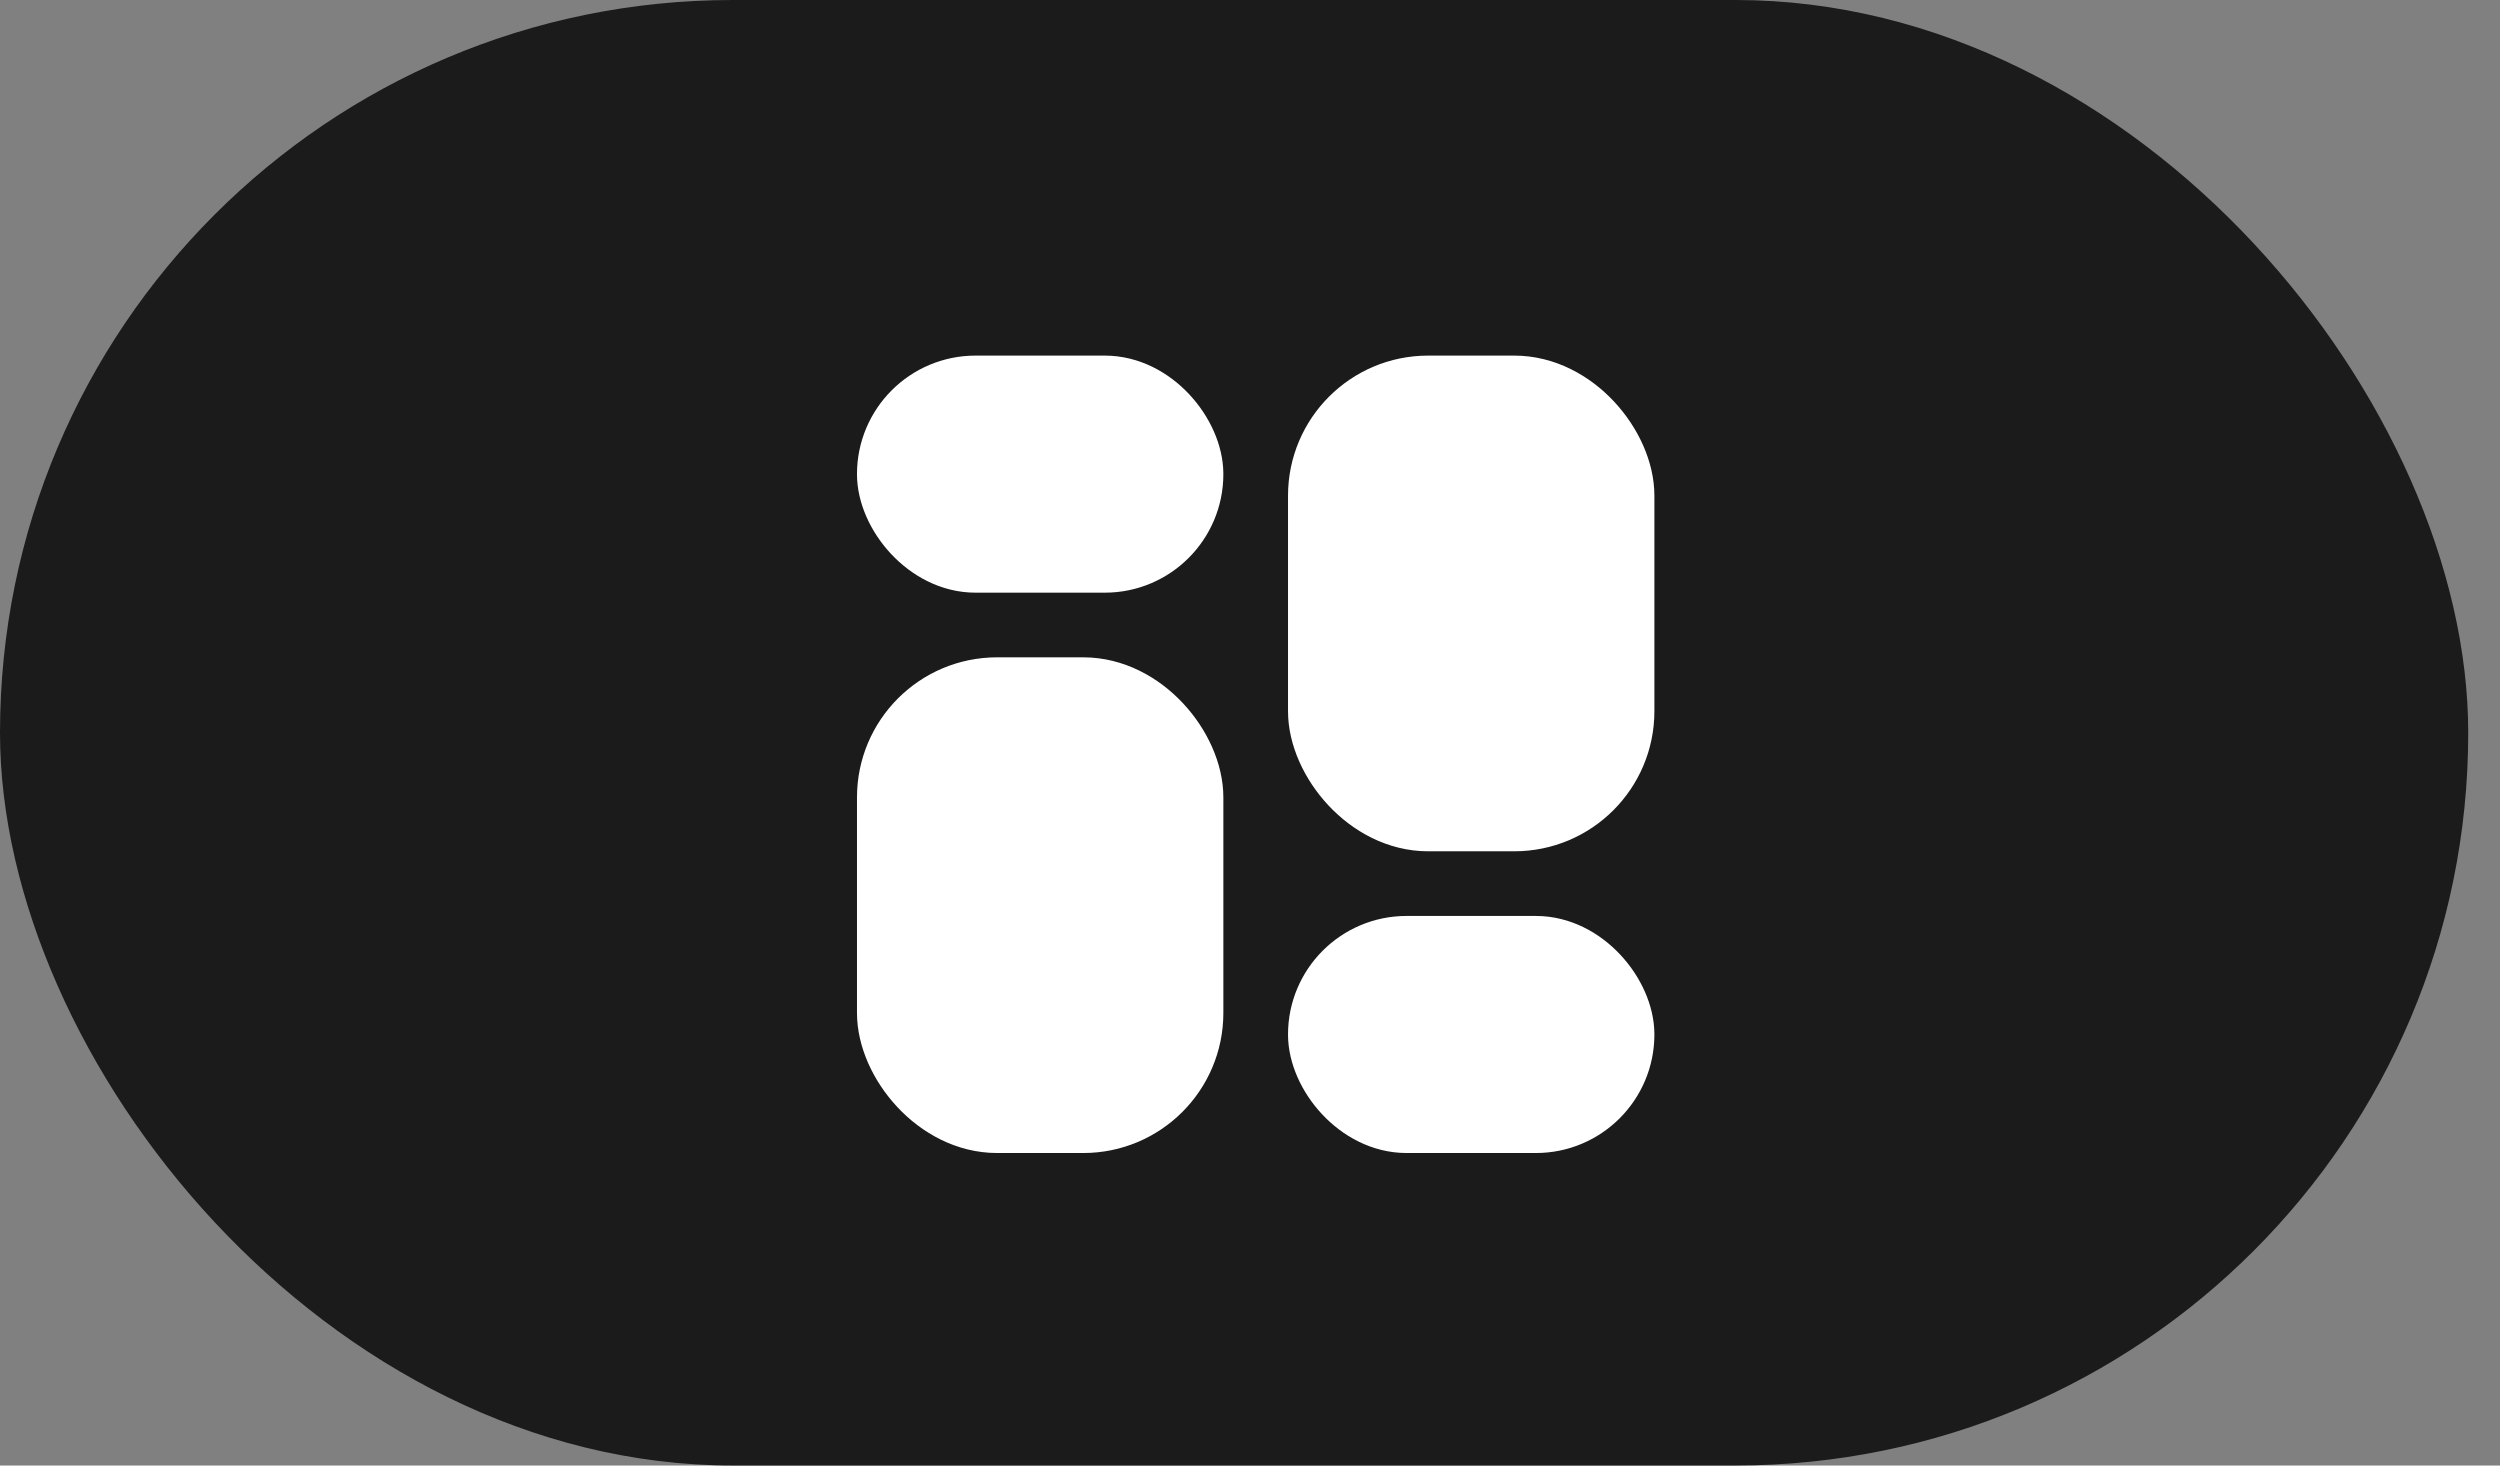
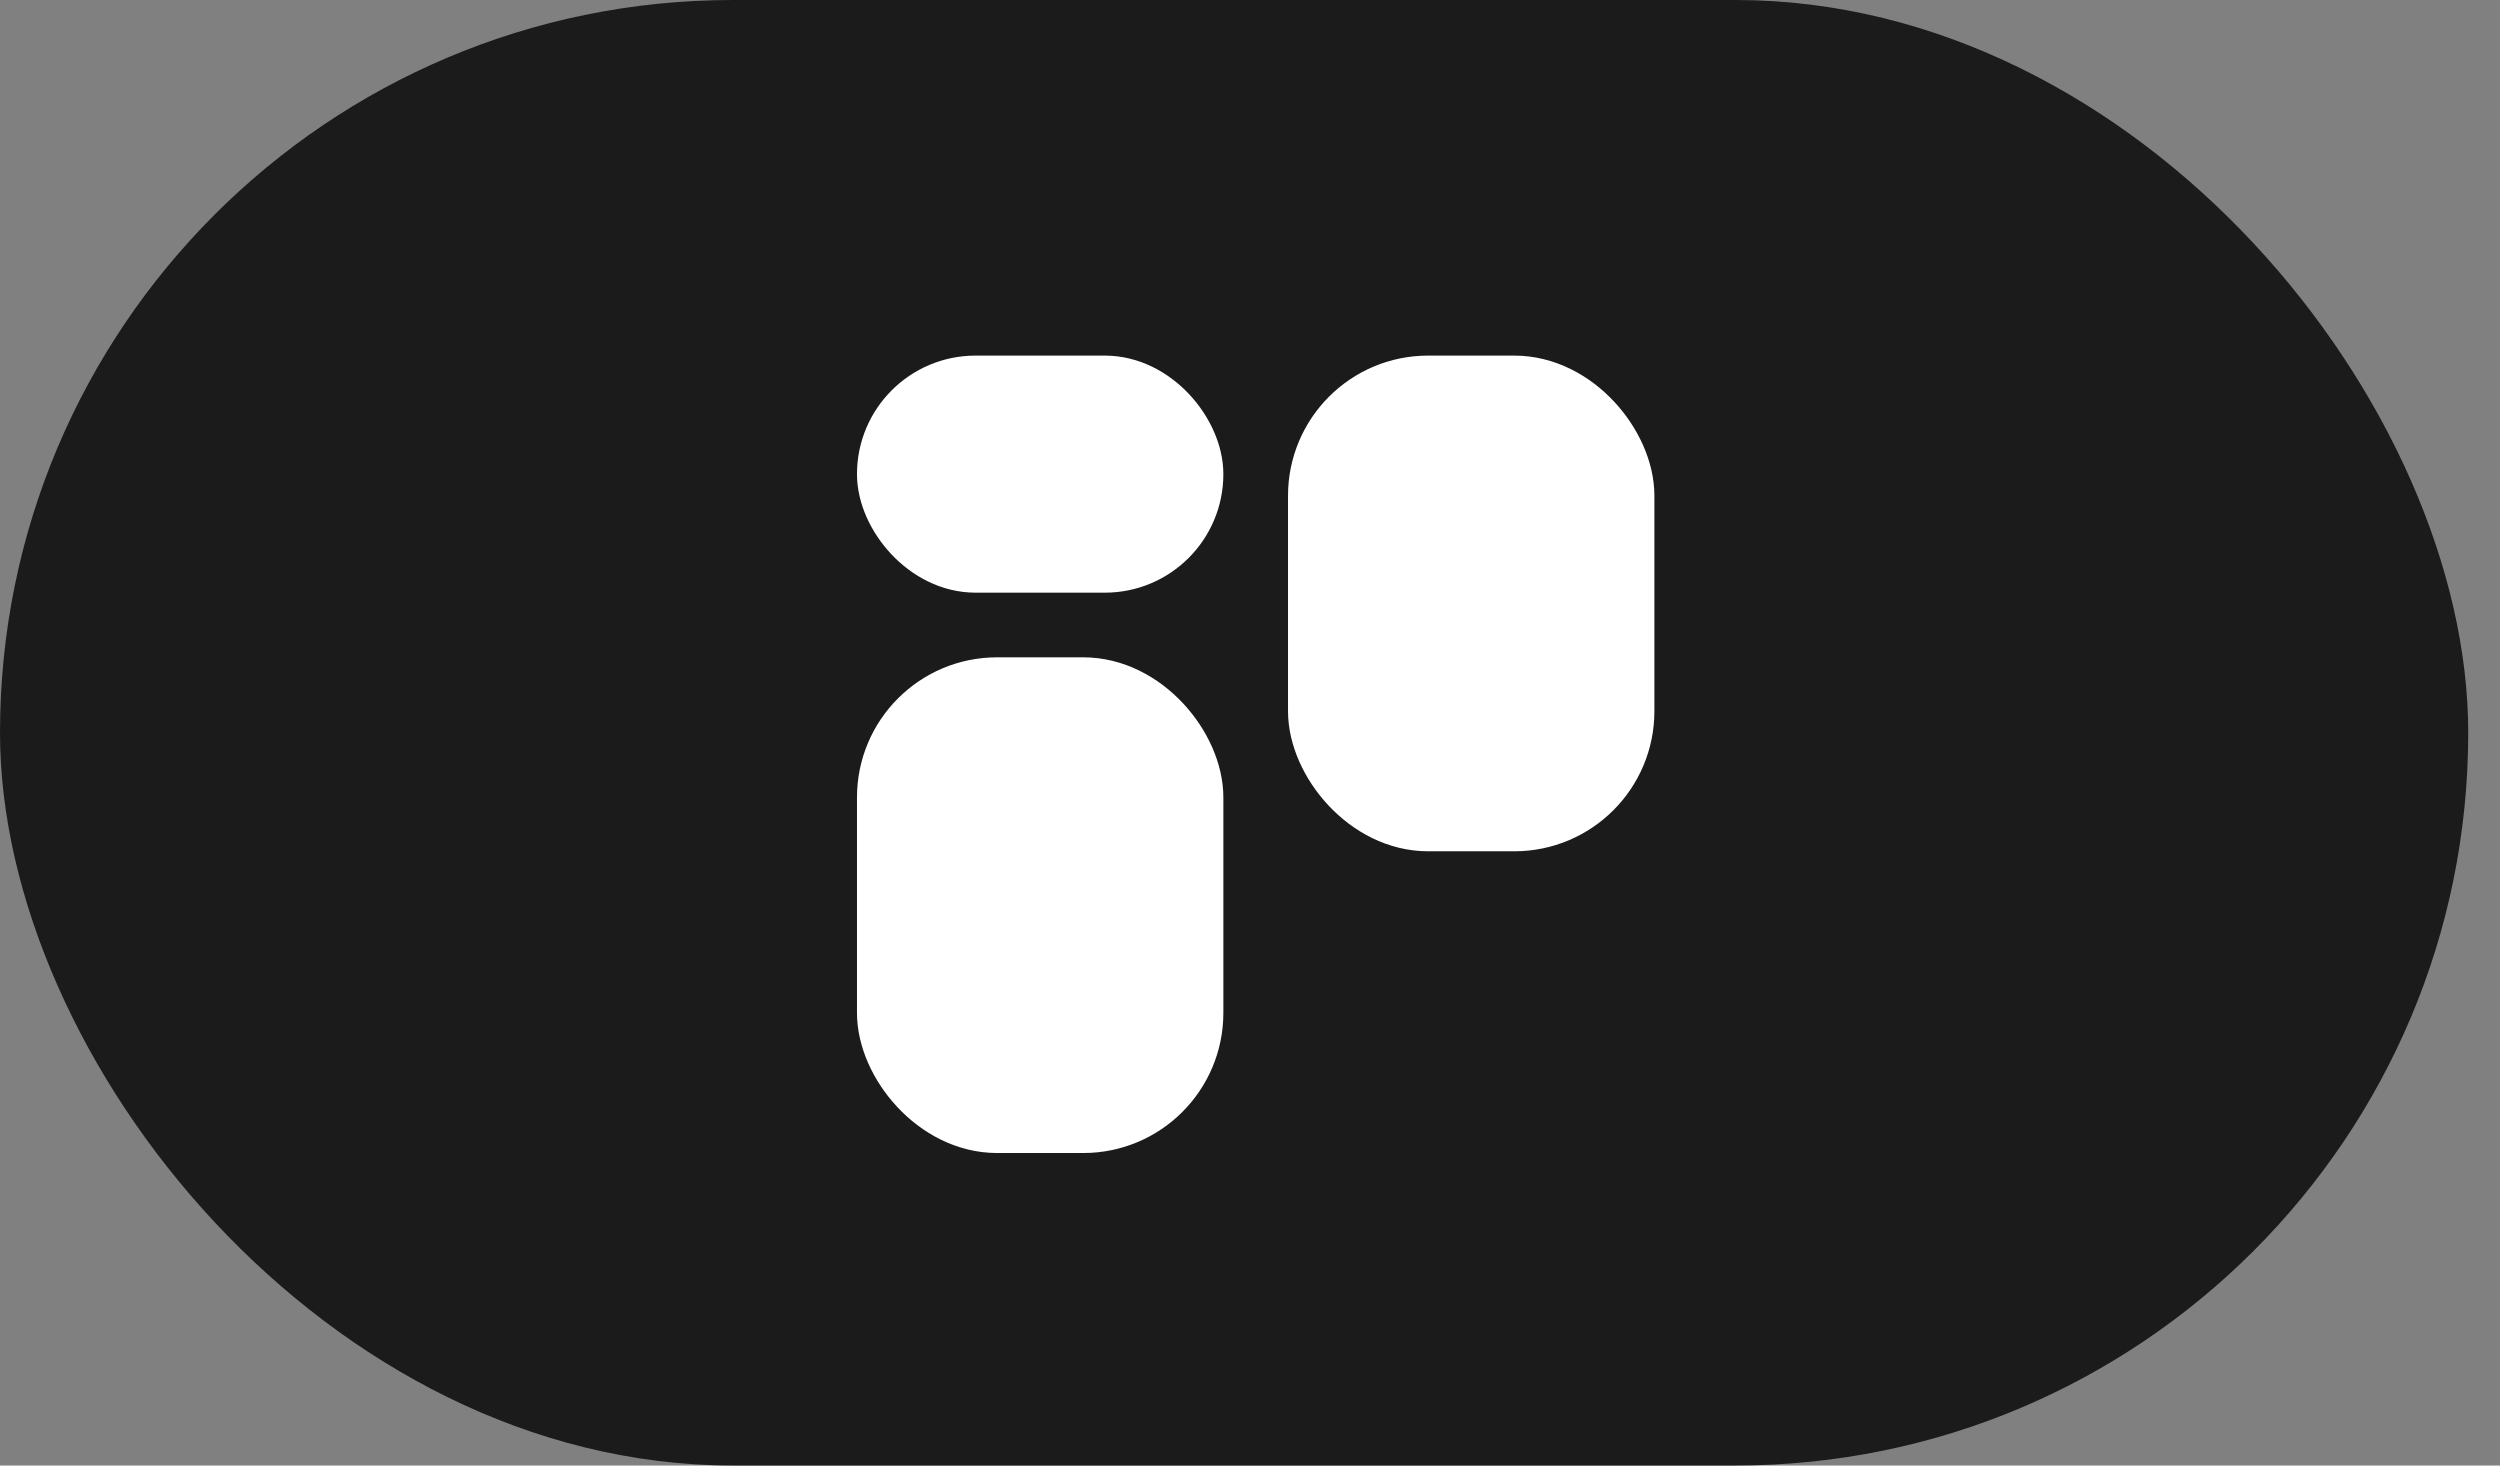
<svg xmlns="http://www.w3.org/2000/svg" width="58" height="34" viewBox="0 0 58 34" fill="none">
  <rect x="0" y="0" width="58" height="34" fill="#808080" stroke="none" />
  <rect width="57.263" height="34" rx="17" fill="#1B1B1B" />
  <rect x="20.632" y="9" width="7" height="4" rx="2" fill="white" stroke="white" stroke-width="1.5" />
  <rect x="20.632" y="16" width="7" height="10" rx="2.5" fill="white" stroke="white" stroke-width="1.5" />
  <rect x="30.632" y="9" width="7" height="10" rx="2.5" fill="white" stroke="white" stroke-width="1.5" />
-   <rect x="30.632" y="22" width="7" height="4" rx="2" fill="white" stroke="white" stroke-width="1.5" />
</svg>